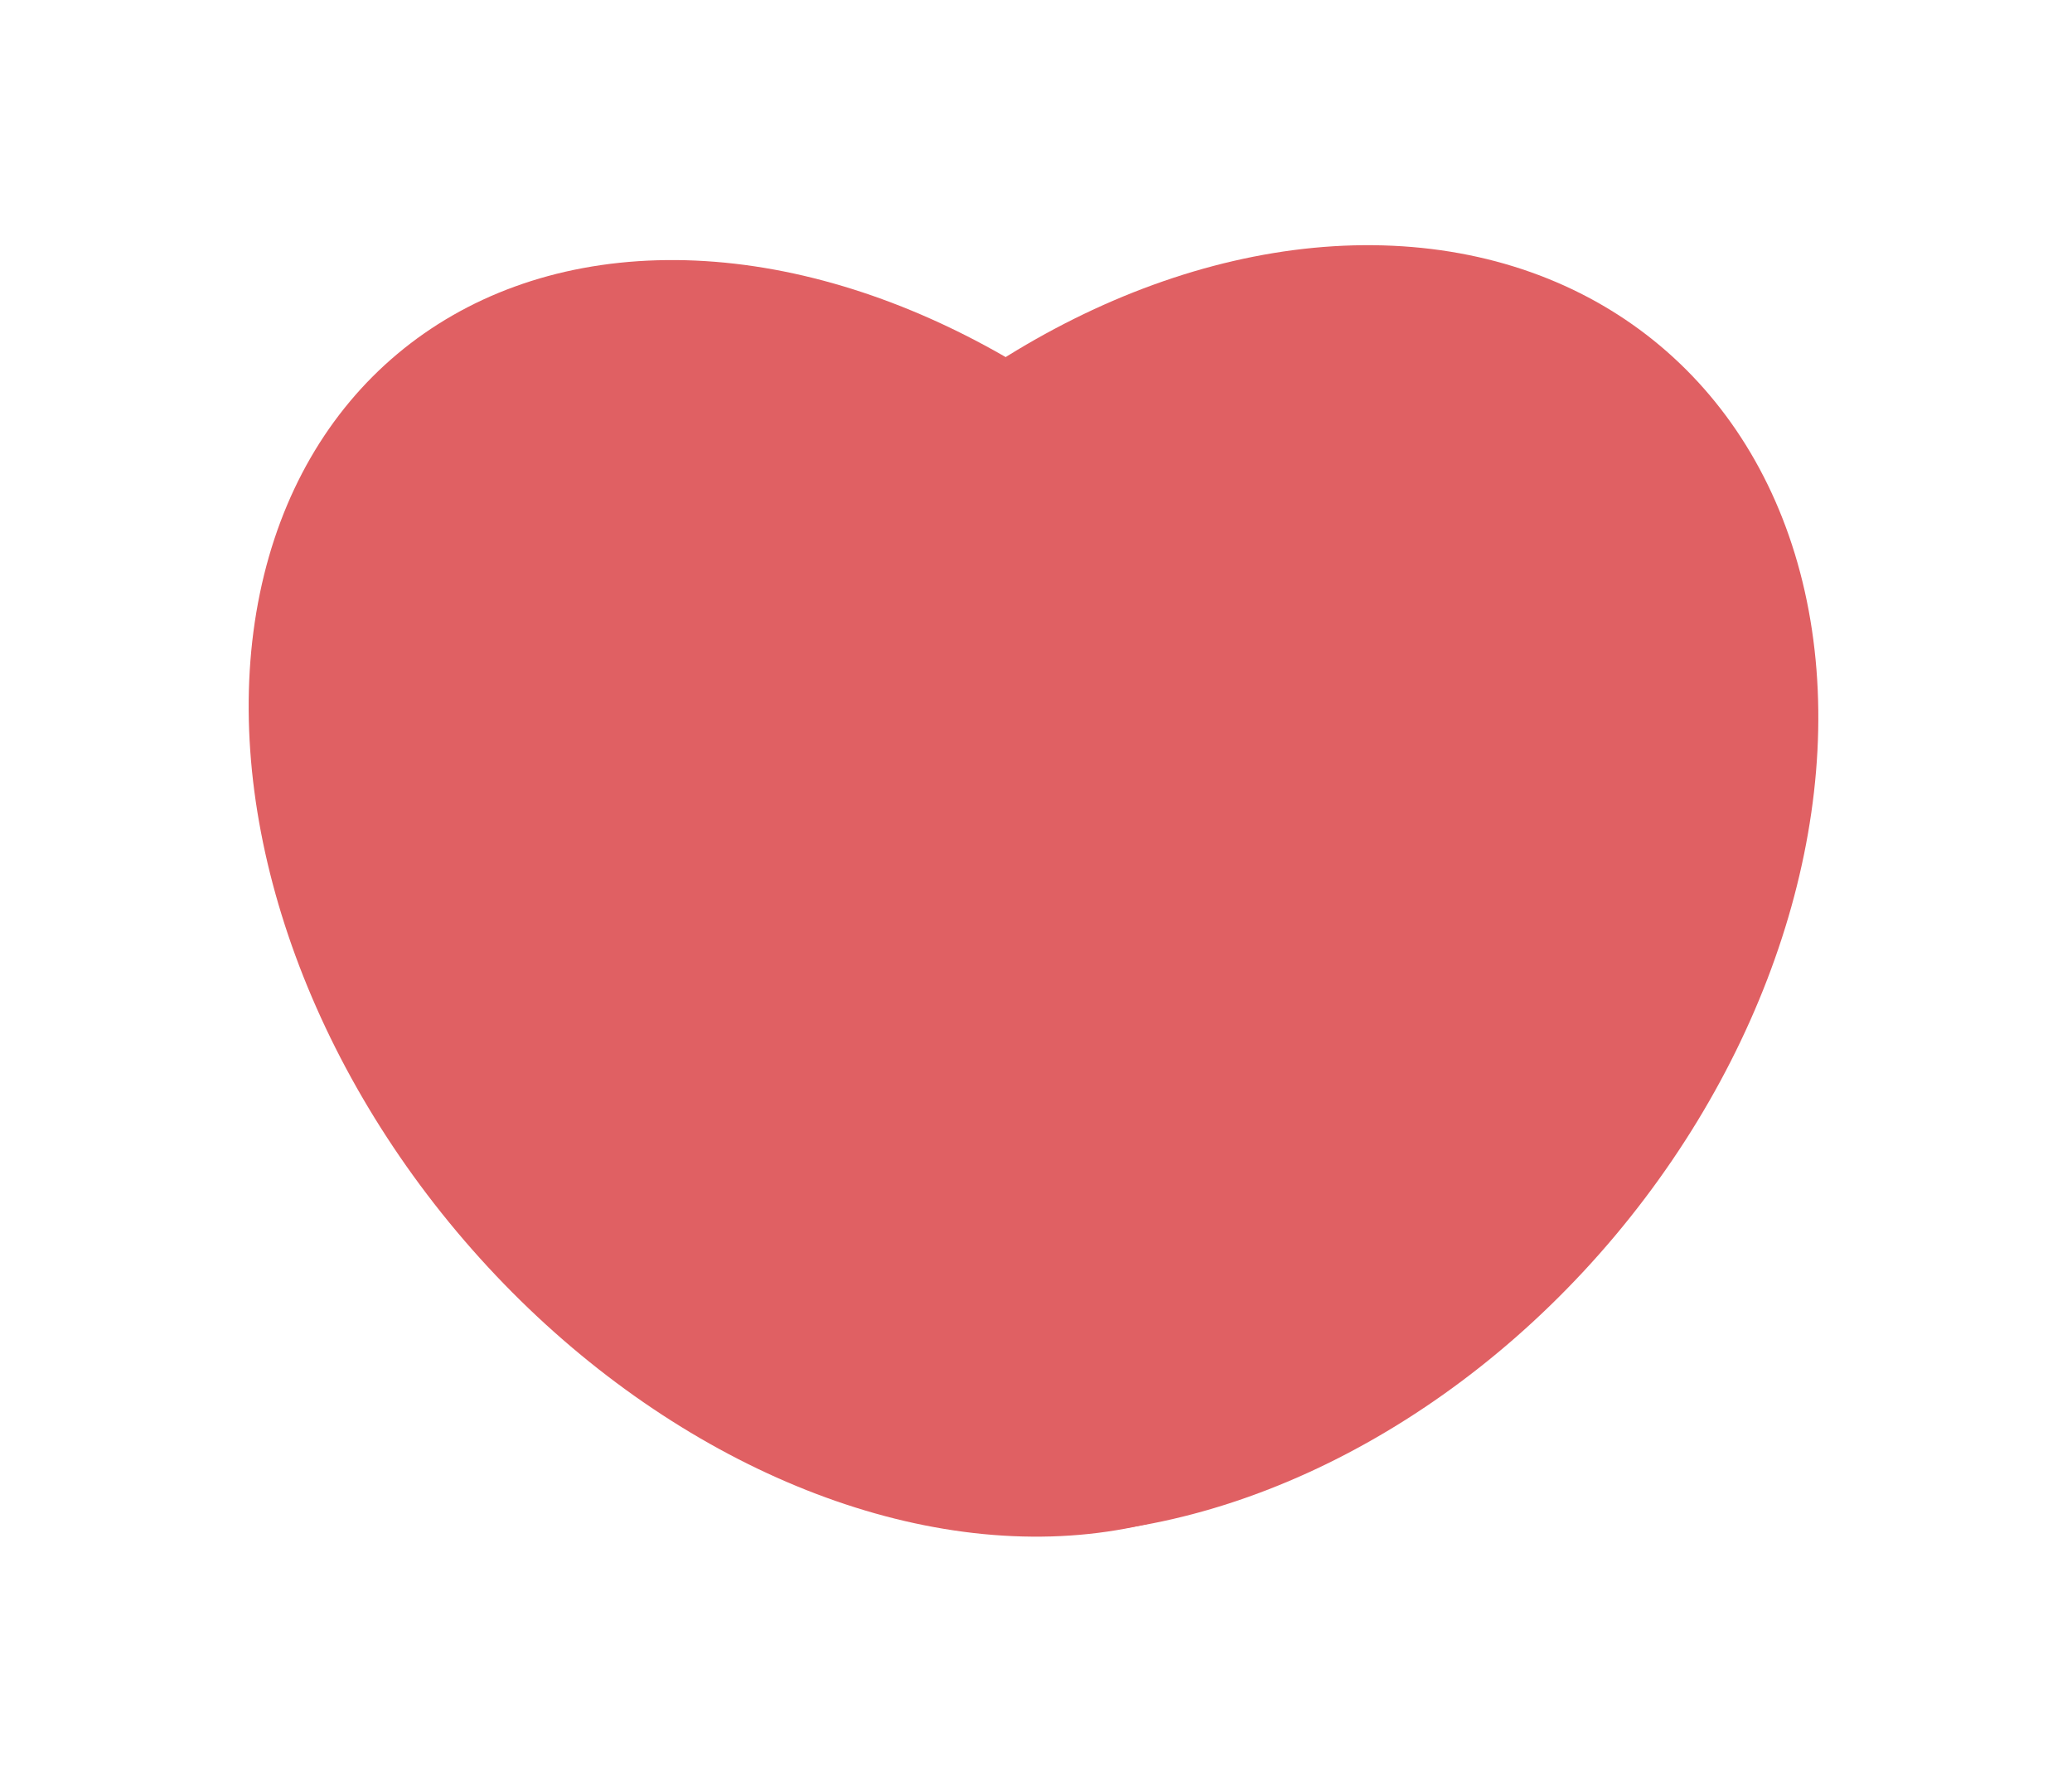
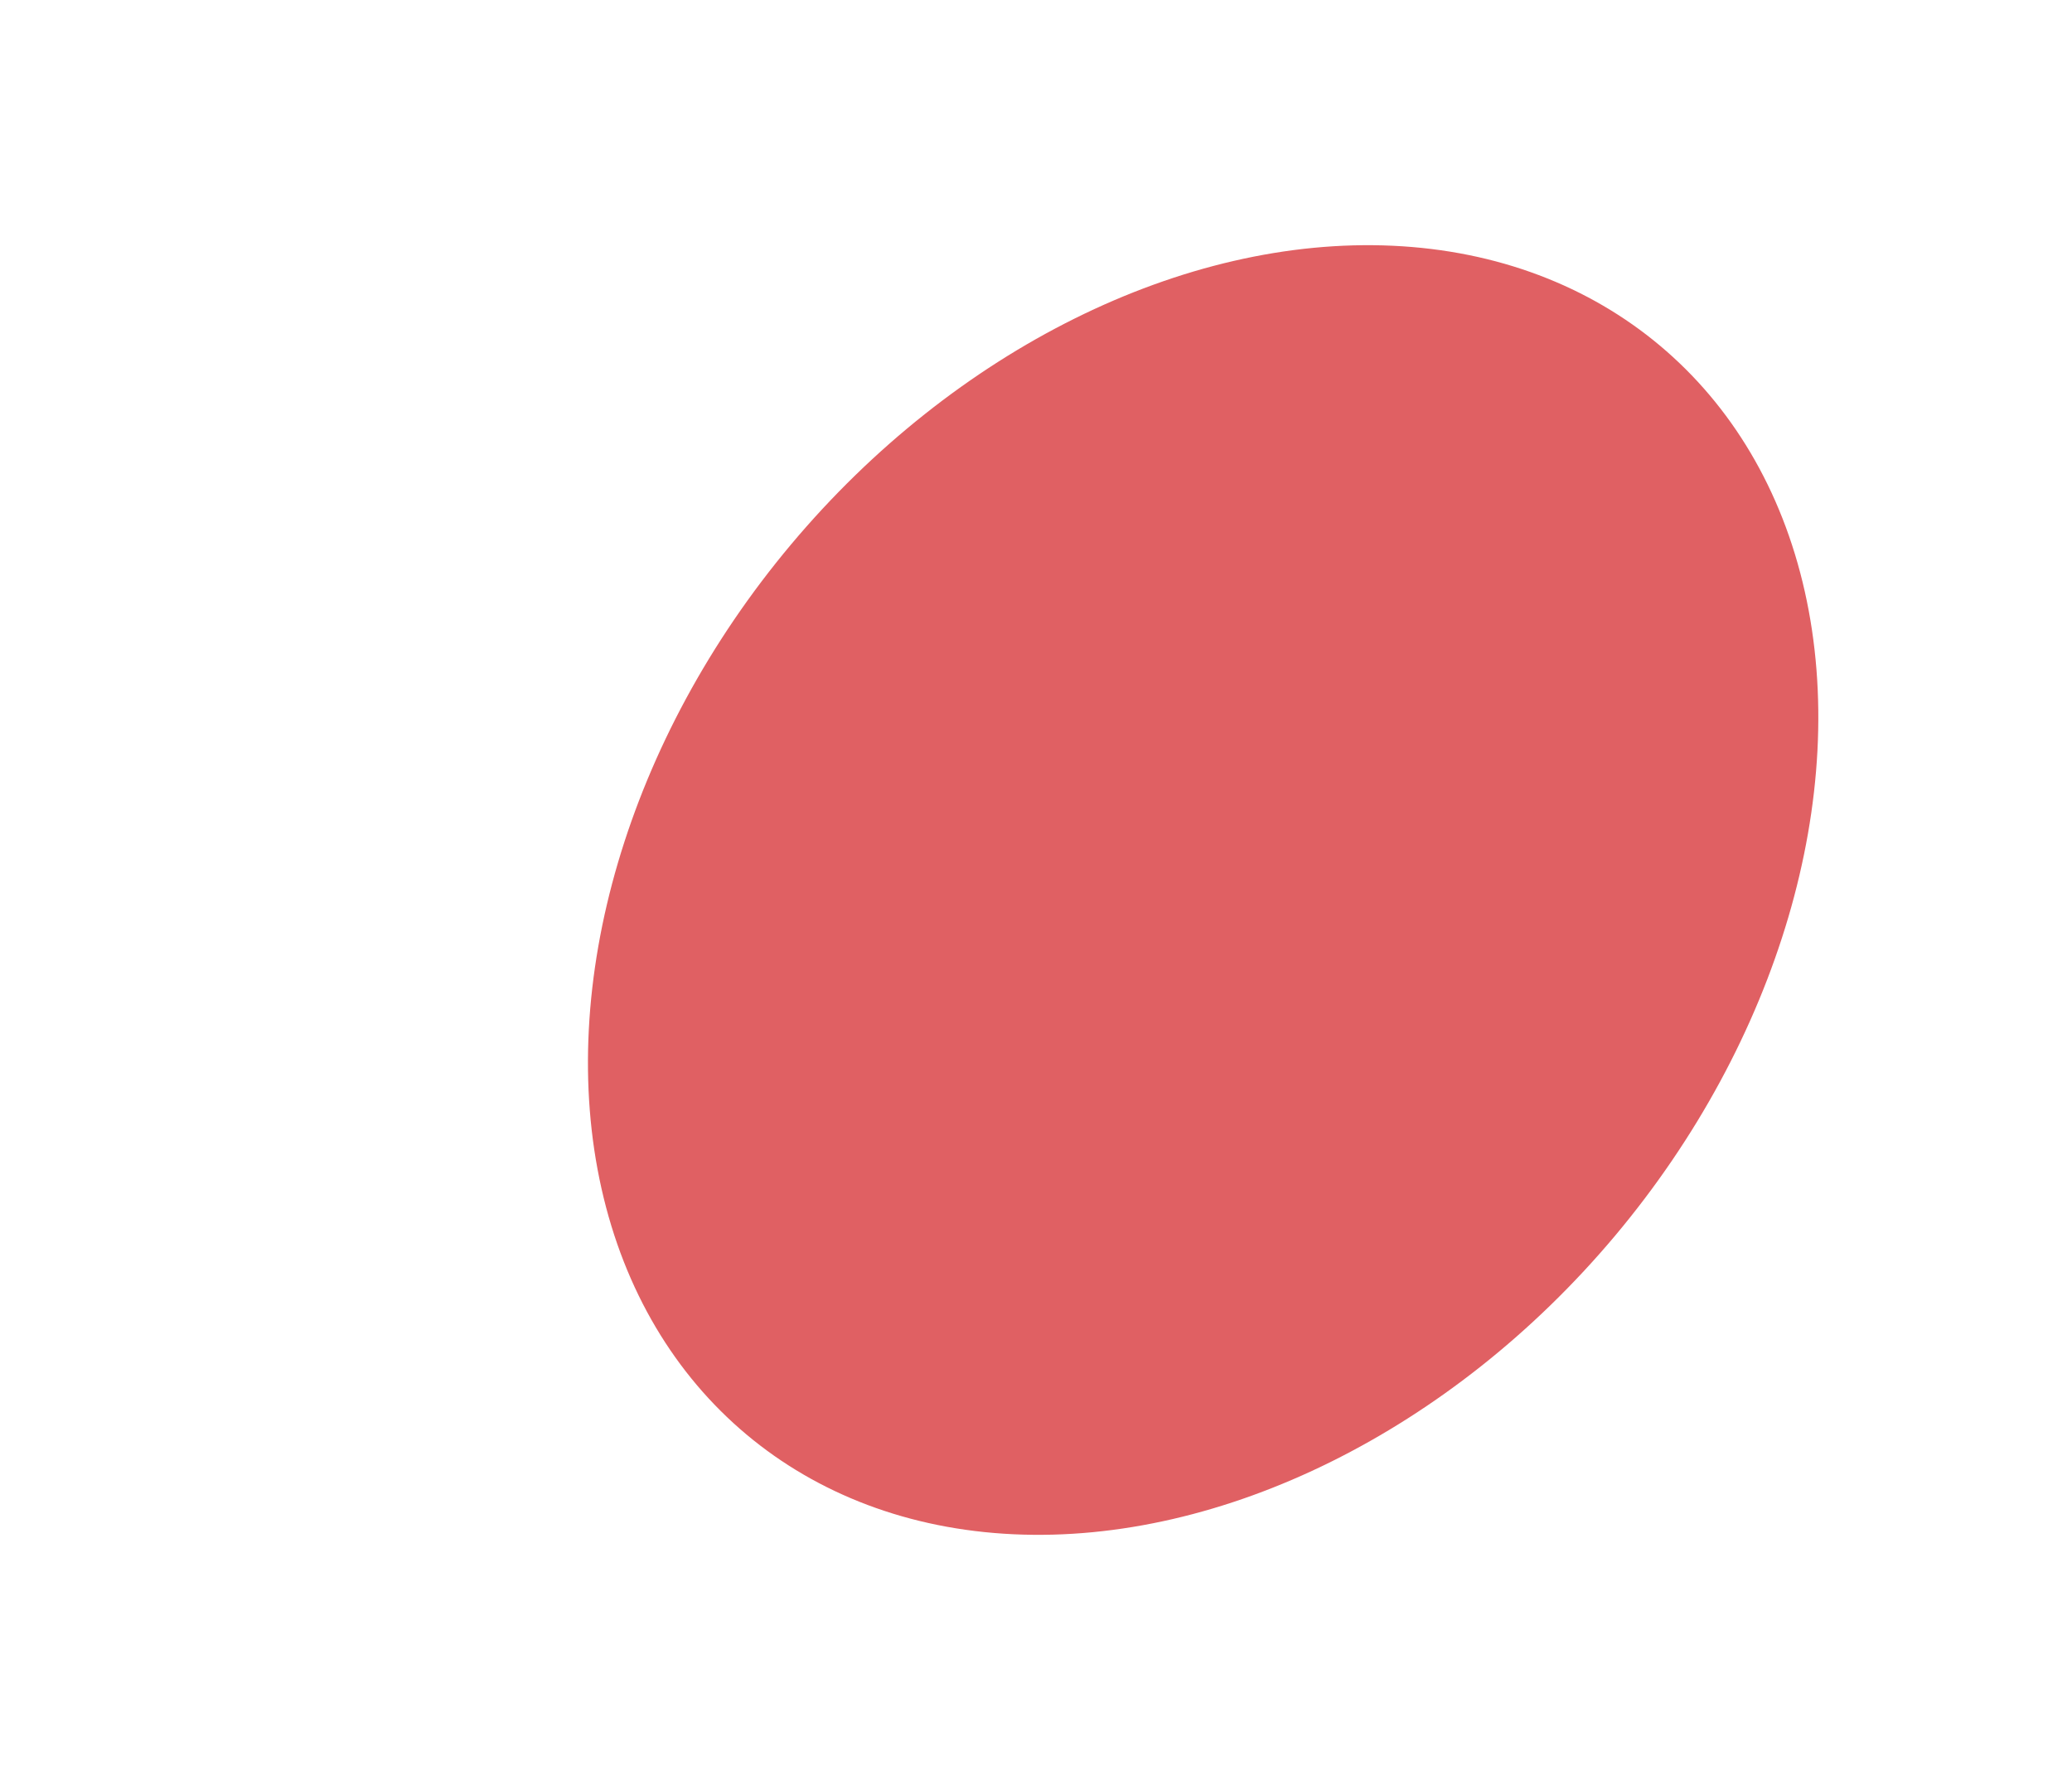
<svg xmlns="http://www.w3.org/2000/svg" width="56.687" height="48.707" viewBox="0 0 56.687 48.707">
  <g id="グループ_193" data-name="グループ 193" transform="translate(-394.033 -51.365)">
    <ellipse id="楕円形_57" data-name="楕円形 57" cx="14.714" cy="19.444" rx="14.714" ry="19.444" transform="translate(428.176 51.365) rotate(40)" fill="#e06063" />
-     <ellipse id="楕円形_58" data-name="楕円形 58" cx="14.189" cy="19.444" rx="14.189" ry="19.444" transform="translate(440.768 81.721) rotate(140)" fill="#e06063" />
  </g>
</svg>